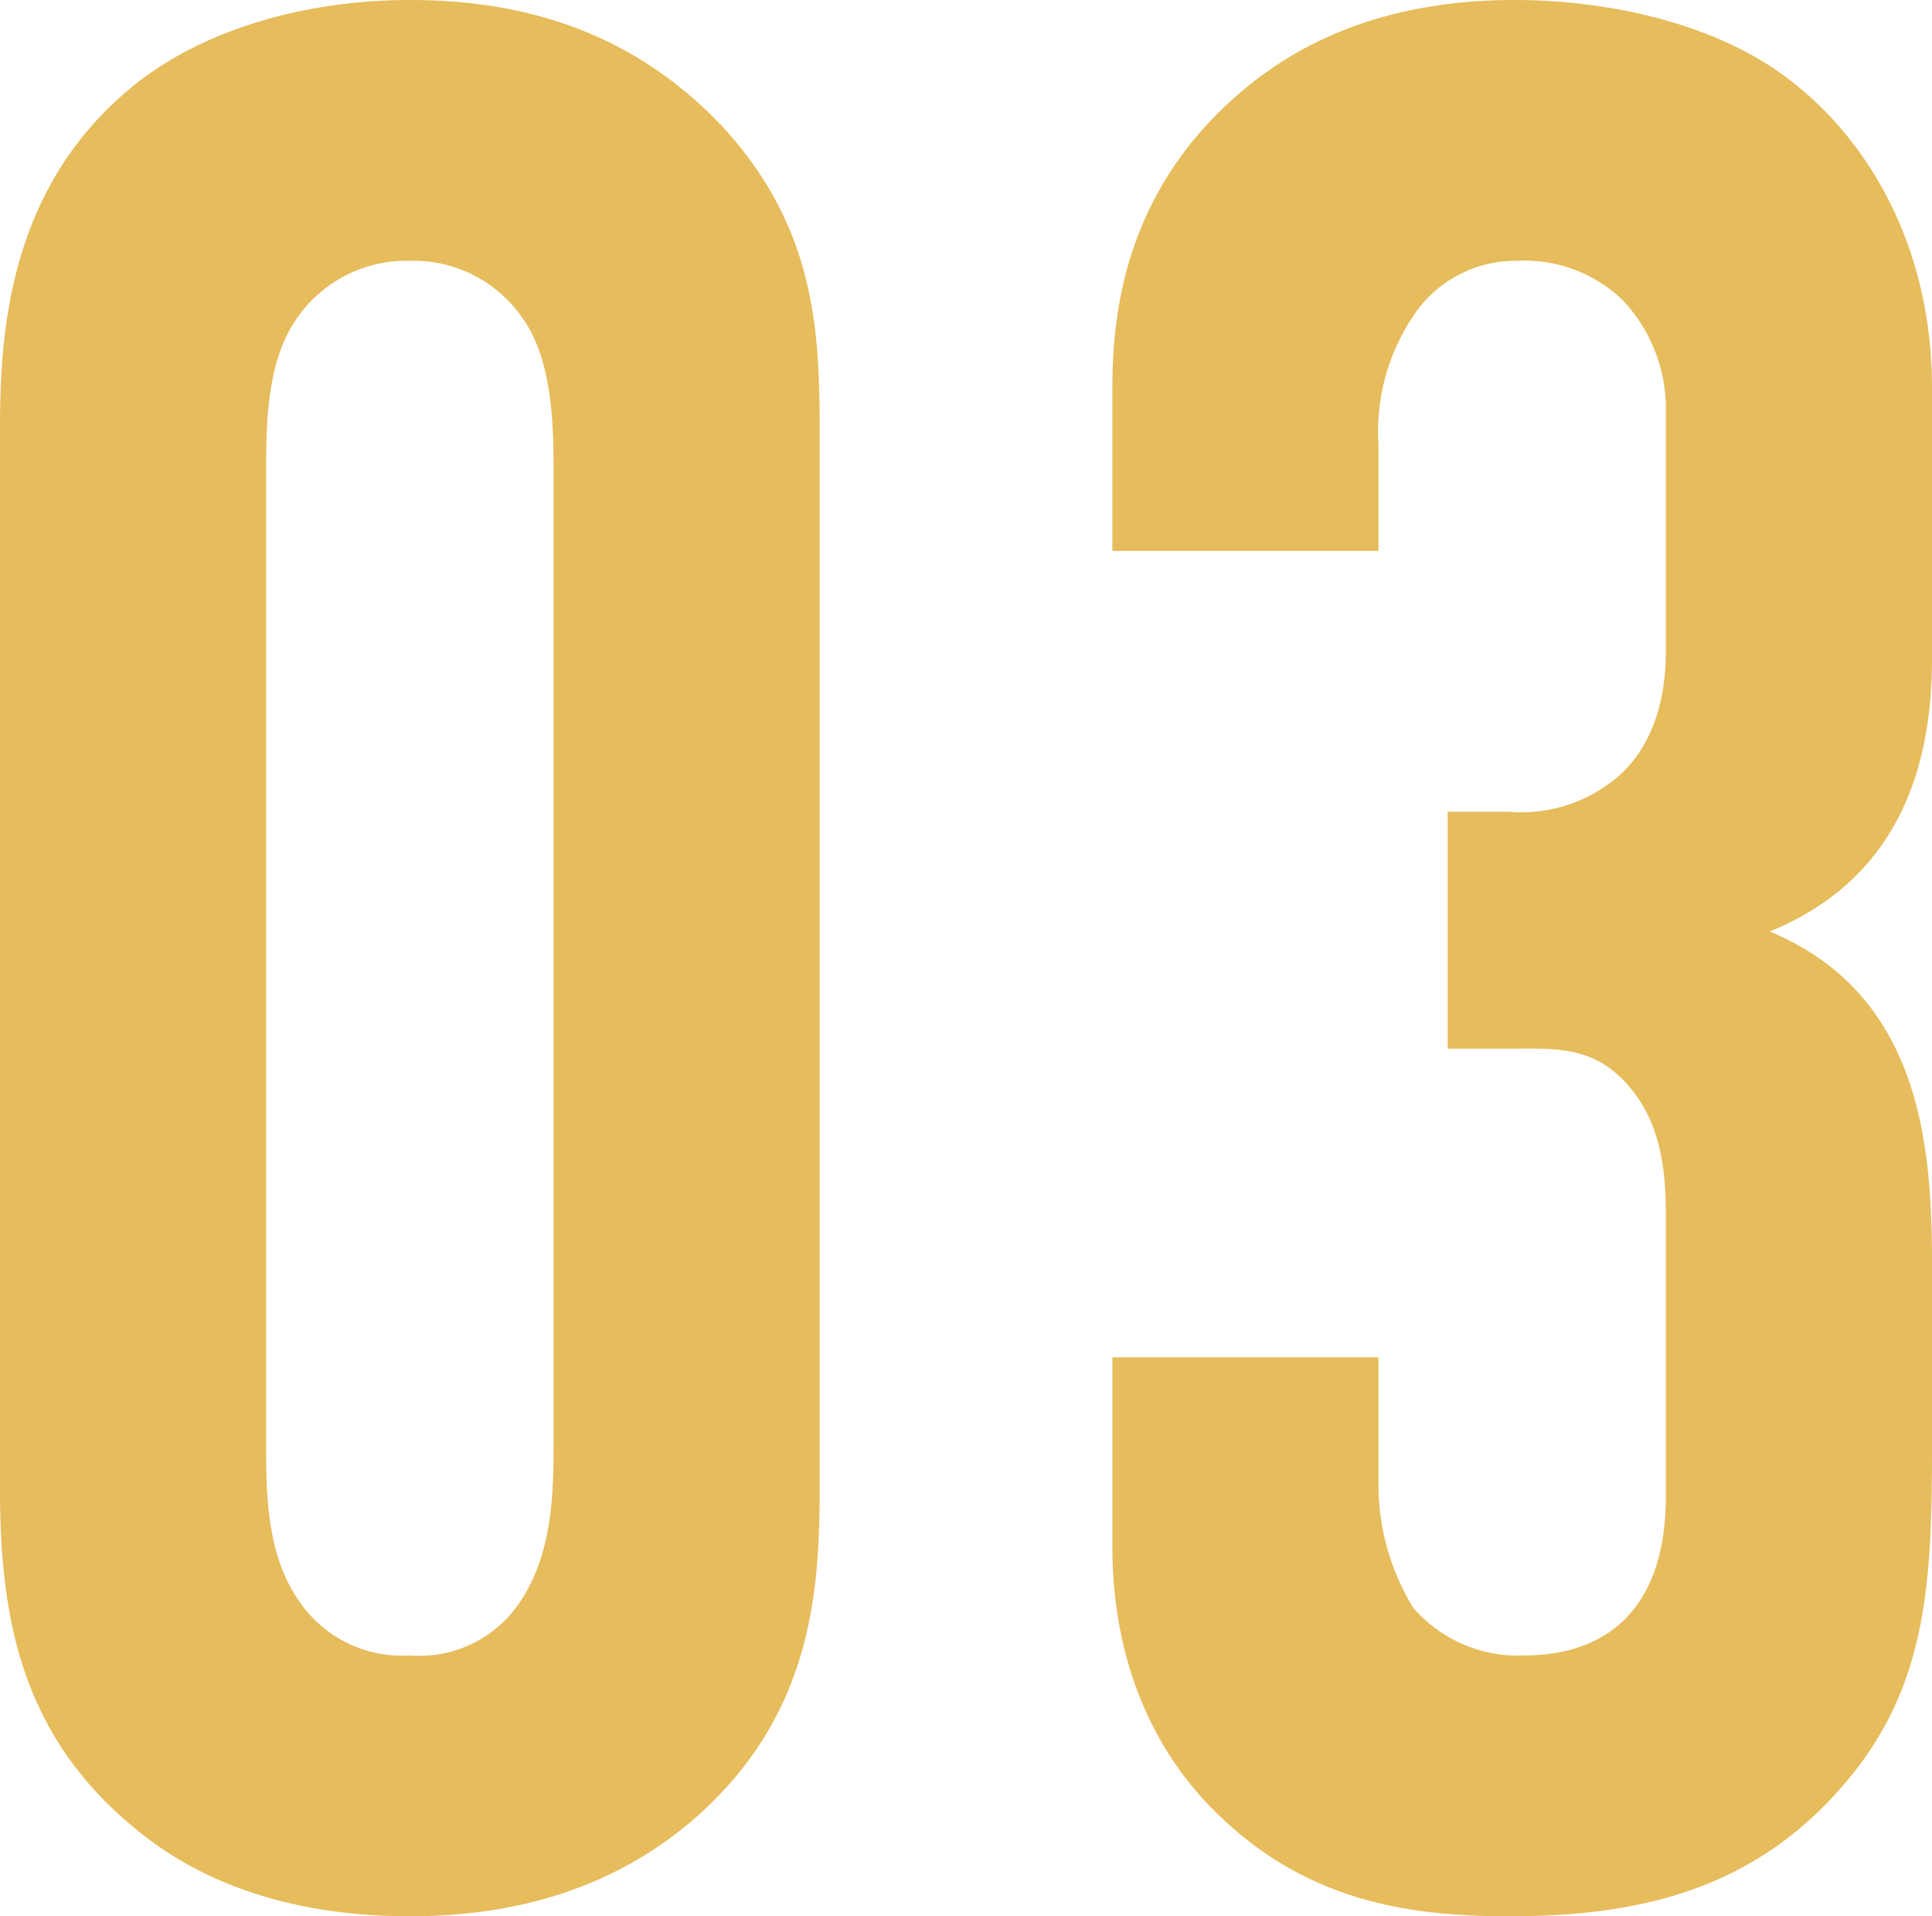
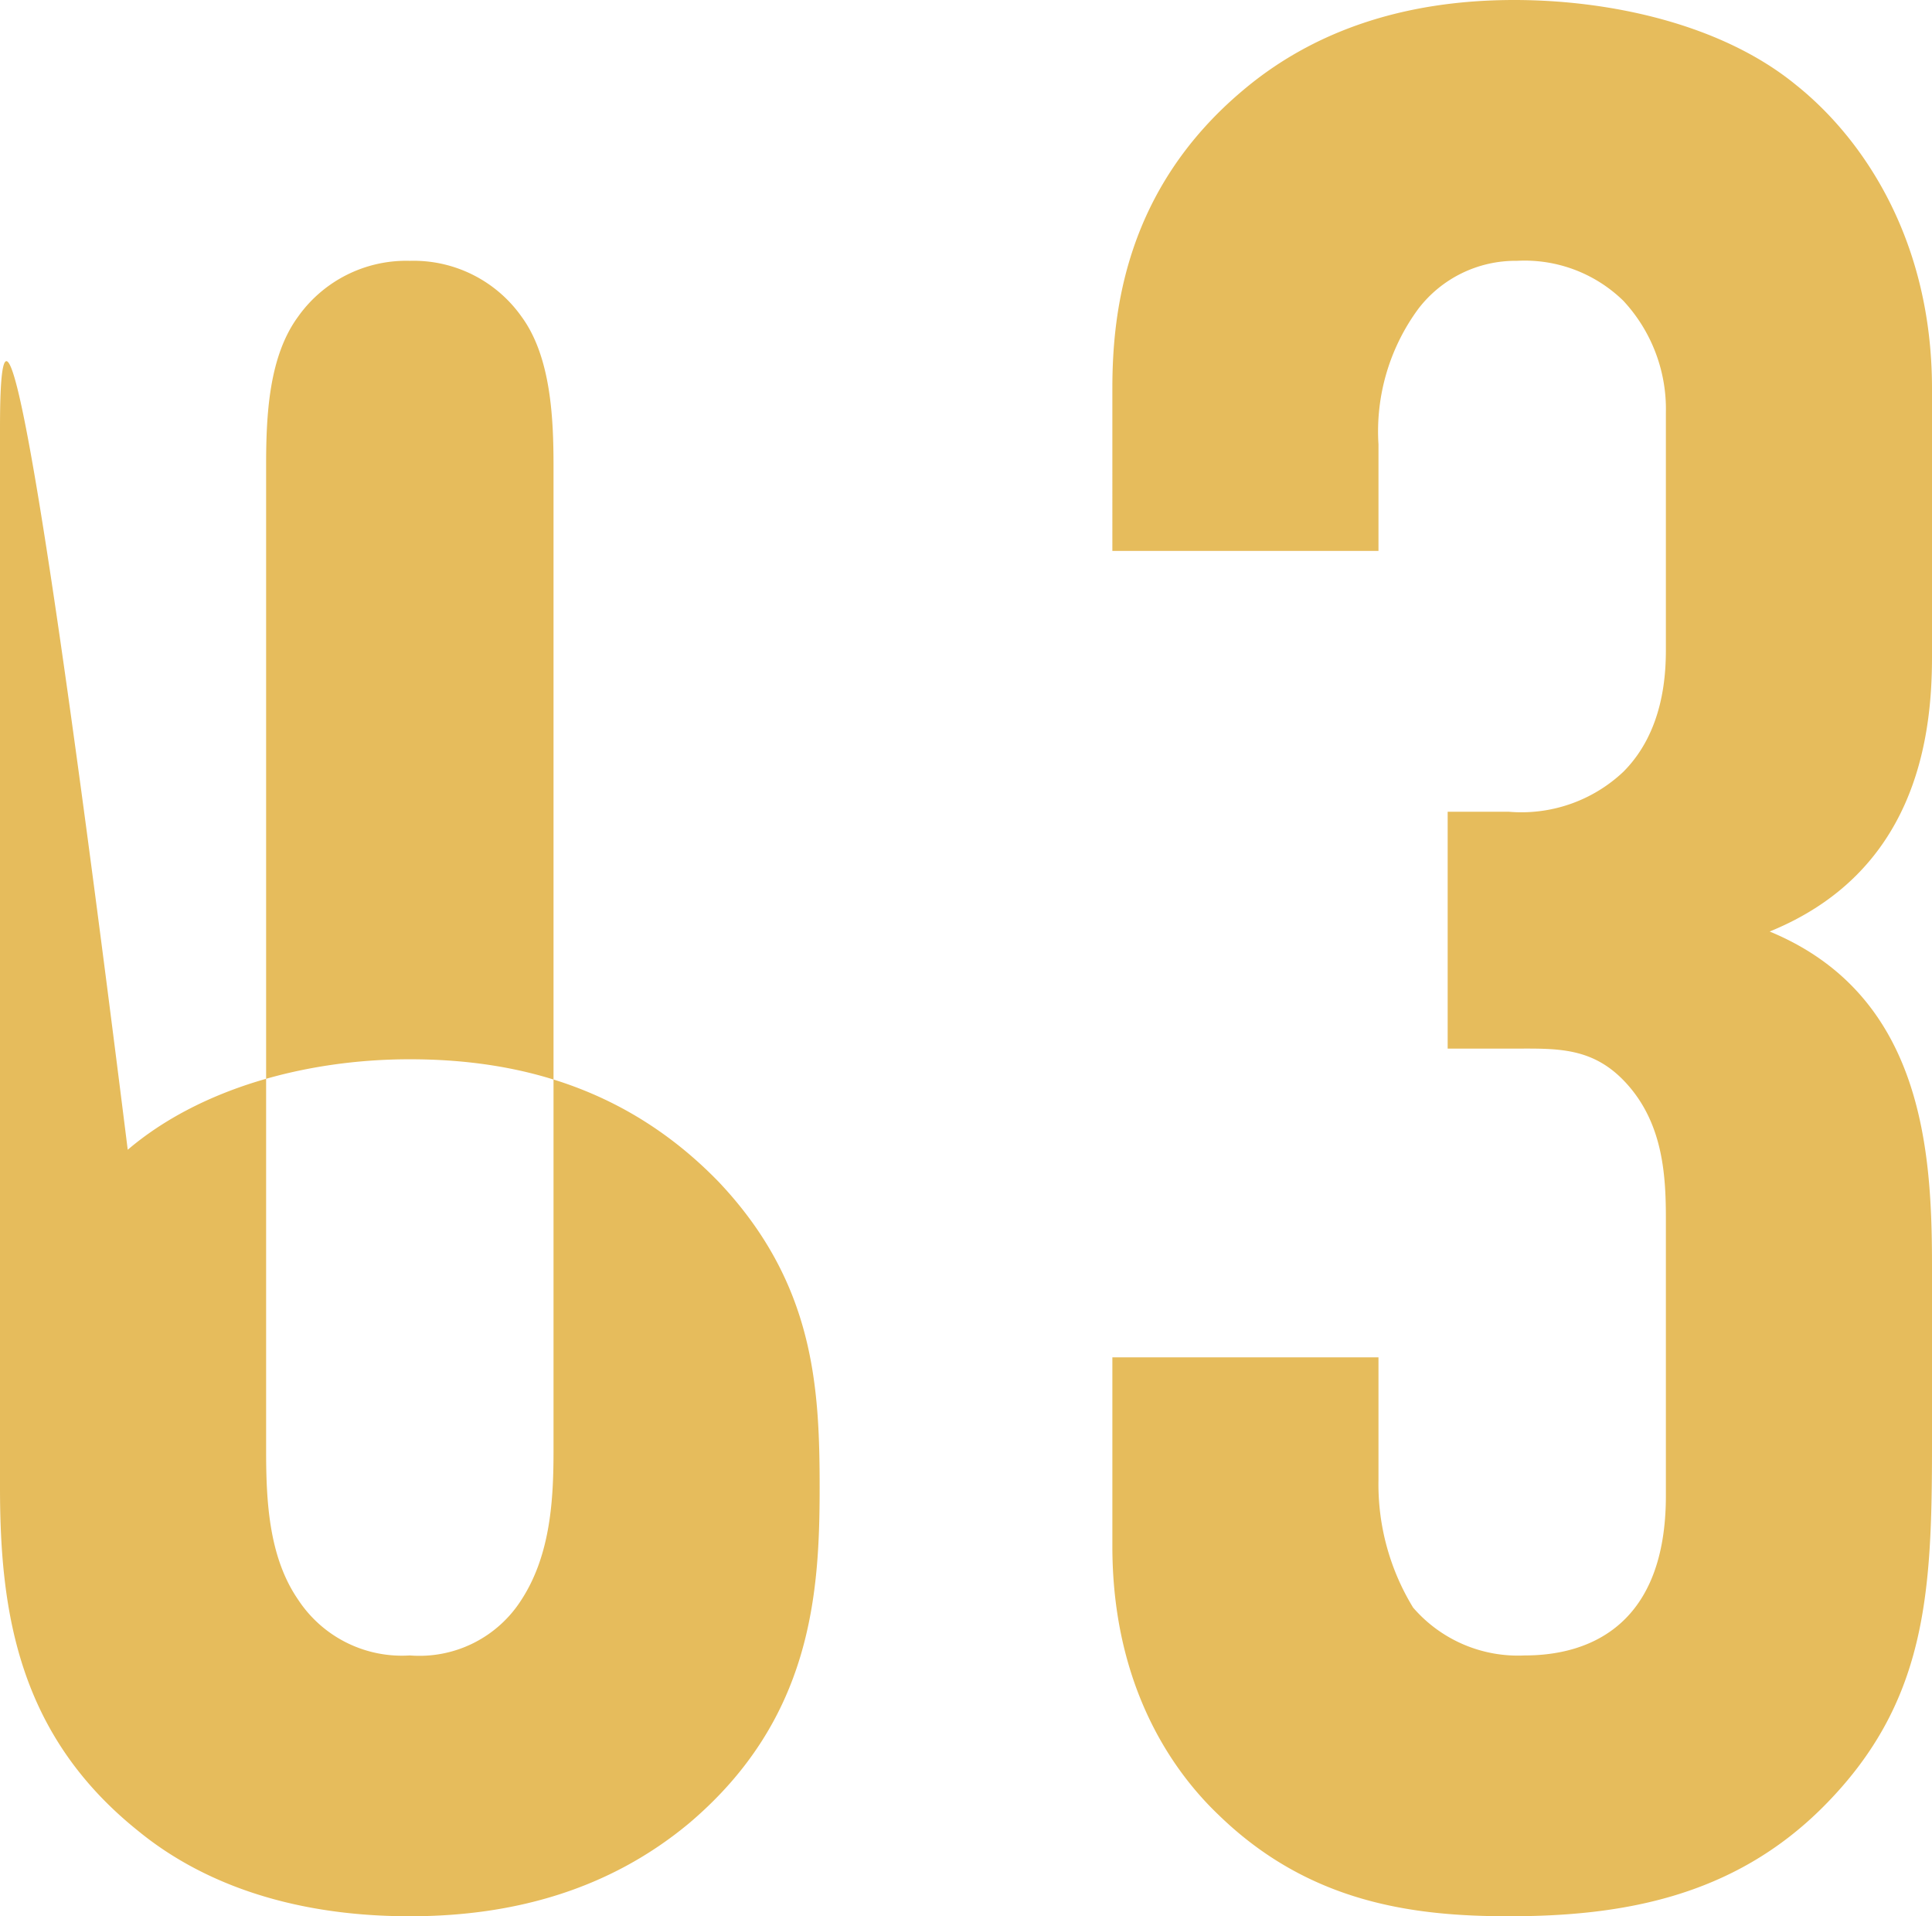
<svg xmlns="http://www.w3.org/2000/svg" width="101.64" height="100.8" viewBox="0 0 101.64 100.8">
-   <path id="パス_9776" data-name="パス 9776" d="M7.7-21.14c0,6.58.98,13.02,7.28,18.06C18.06-.56,22.68,1.4,29.26,1.4c5.46,0,10.5-1.4,14.7-4.9,6.44-5.46,6.86-12.04,6.86-17.64V-76.86c0-5.32-.28-10.78-5.32-16.1-4.62-4.76-10.22-6.44-16.24-6.44-5.46,0-11.06,1.54-14.84,4.76C8.12-89.32,7.7-81.76,7.7-76.86ZM36.82-23.1c0,2.52-.14,5.46-1.68,7.84a6.355,6.355,0,0,1-5.88,2.94,6.532,6.532,0,0,1-5.88-2.94c-1.54-2.24-1.68-5.18-1.68-7.84V-74.9c0-2.66.14-5.74,1.68-7.84a6.978,6.978,0,0,1,5.88-2.94,6.955,6.955,0,0,1,5.88,2.94c1.54,2.1,1.68,5.32,1.68,7.84Zm29.4-47.32h14v-5.6a10.875,10.875,0,0,1,2.1-7.14,6.435,6.435,0,0,1,5.18-2.52,7.438,7.438,0,0,1,5.6,2.1,8.364,8.364,0,0,1,2.24,5.88v12.46c0,1.4-.14,4.34-2.24,6.44a7.812,7.812,0,0,1-6.02,2.1H83.86v12.46h3.36c2.38,0,4.34-.14,6.16,1.96s1.96,4.76,1.96,7v14.56c0,6.72-3.92,8.4-7.42,8.4a7.28,7.28,0,0,1-5.88-2.52,12.433,12.433,0,0,1-1.82-6.72V-28h-14v9.94c0,6.72,2.66,11.34,5.6,14.14C76.58.7,82.04,1.4,87.08,1.4c5.88,0,11.76-.98,16.52-5.74,5.46-5.46,5.74-11.2,5.74-19.04v-9.38c0-6.02-.42-14.28-8.54-17.64,7.56-3.08,8.54-9.94,8.54-14.42V-78.96c0-7.84-3.64-13.16-7.14-15.96-3.92-3.22-9.8-4.48-14.84-4.48-5.88,0-10.64,1.68-14.28,4.76-6.16,5.18-6.86,11.62-6.86,15.68Z" transform="translate(-7.7 99.4)" fill="#e6bc5c" />
+   <path id="パス_9776" data-name="パス 9776" d="M7.7-21.14c0,6.58.98,13.02,7.28,18.06C18.06-.56,22.68,1.4,29.26,1.4c5.46,0,10.5-1.4,14.7-4.9,6.44-5.46,6.86-12.04,6.86-17.64c0-5.32-.28-10.78-5.32-16.1-4.62-4.76-10.22-6.44-16.24-6.44-5.46,0-11.06,1.54-14.84,4.76C8.12-89.32,7.7-81.76,7.7-76.86ZM36.82-23.1c0,2.52-.14,5.46-1.68,7.84a6.355,6.355,0,0,1-5.88,2.94,6.532,6.532,0,0,1-5.88-2.94c-1.54-2.24-1.68-5.18-1.68-7.84V-74.9c0-2.66.14-5.74,1.68-7.84a6.978,6.978,0,0,1,5.88-2.94,6.955,6.955,0,0,1,5.88,2.94c1.54,2.1,1.68,5.32,1.68,7.84Zm29.4-47.32h14v-5.6a10.875,10.875,0,0,1,2.1-7.14,6.435,6.435,0,0,1,5.18-2.52,7.438,7.438,0,0,1,5.6,2.1,8.364,8.364,0,0,1,2.24,5.88v12.46c0,1.4-.14,4.34-2.24,6.44a7.812,7.812,0,0,1-6.02,2.1H83.86v12.46h3.36c2.38,0,4.34-.14,6.16,1.96s1.96,4.76,1.96,7v14.56c0,6.72-3.92,8.4-7.42,8.4a7.28,7.28,0,0,1-5.88-2.52,12.433,12.433,0,0,1-1.82-6.72V-28h-14v9.94c0,6.72,2.66,11.34,5.6,14.14C76.58.7,82.04,1.4,87.08,1.4c5.88,0,11.76-.98,16.52-5.74,5.46-5.46,5.74-11.2,5.74-19.04v-9.38c0-6.02-.42-14.28-8.54-17.64,7.56-3.08,8.54-9.94,8.54-14.42V-78.96c0-7.84-3.64-13.16-7.14-15.96-3.92-3.22-9.8-4.48-14.84-4.48-5.88,0-10.64,1.68-14.28,4.76-6.16,5.18-6.86,11.62-6.86,15.68Z" transform="translate(-7.7 99.4)" fill="#e6bc5c" />
</svg>